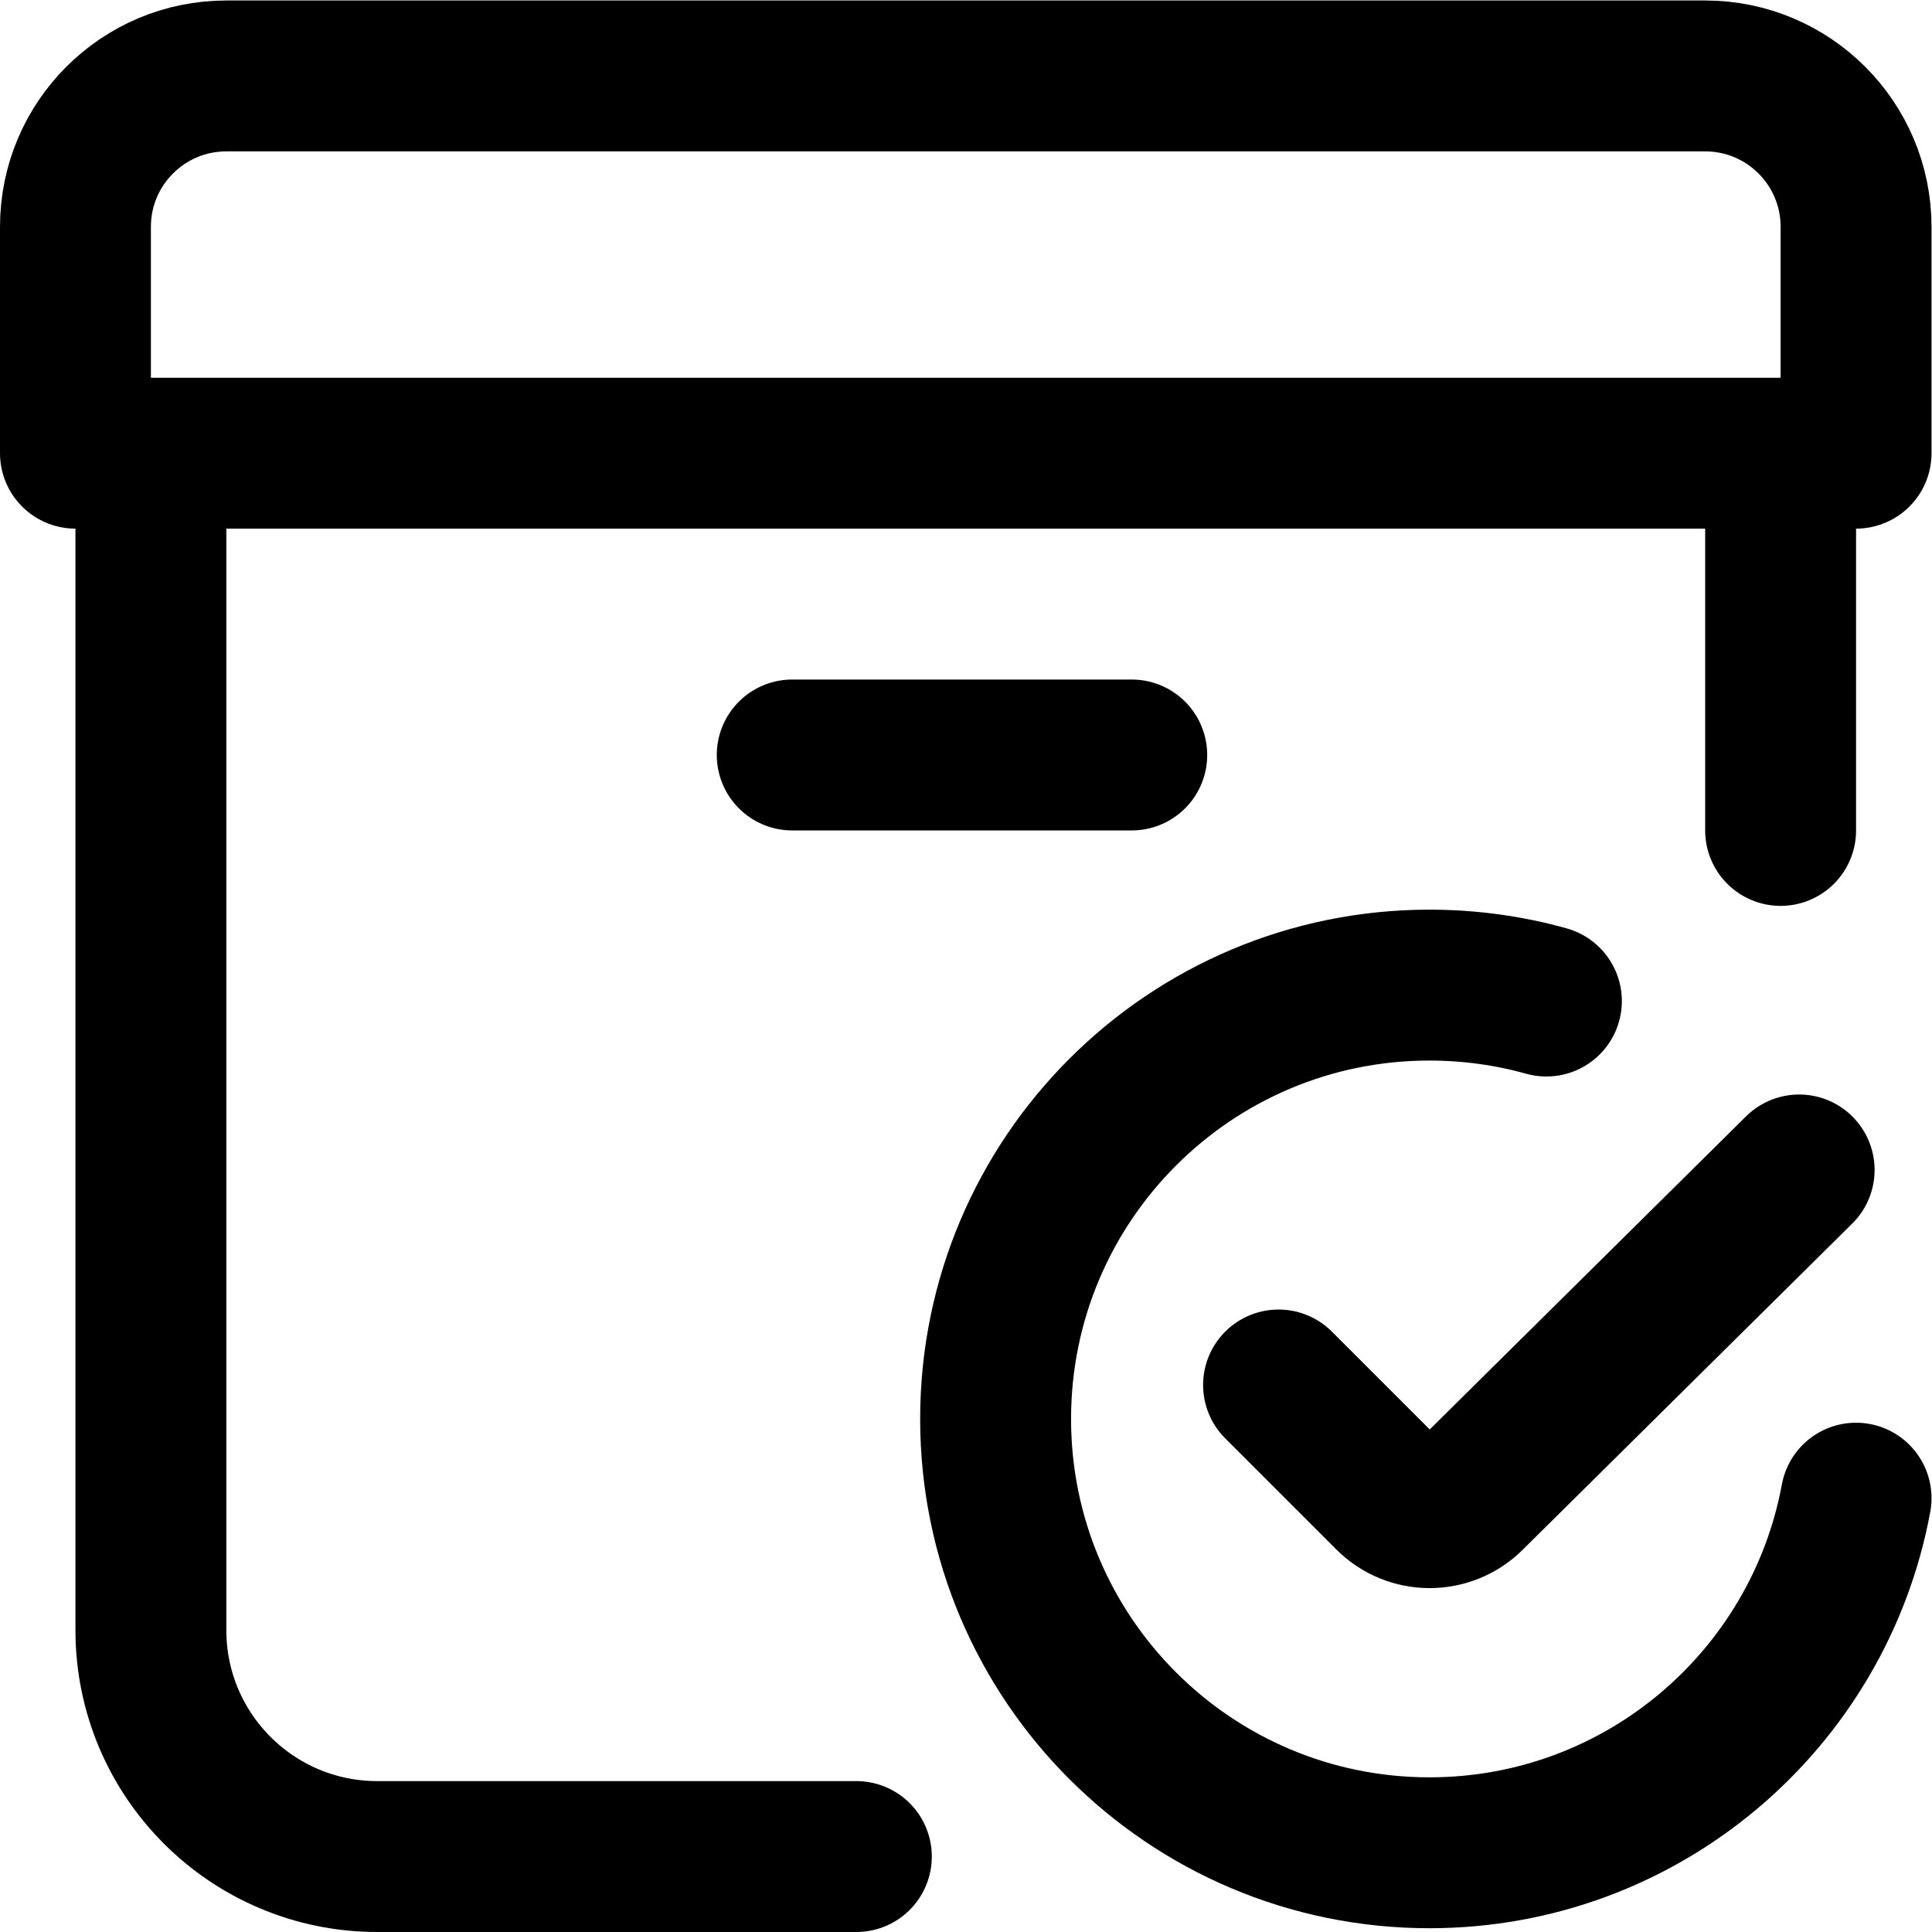
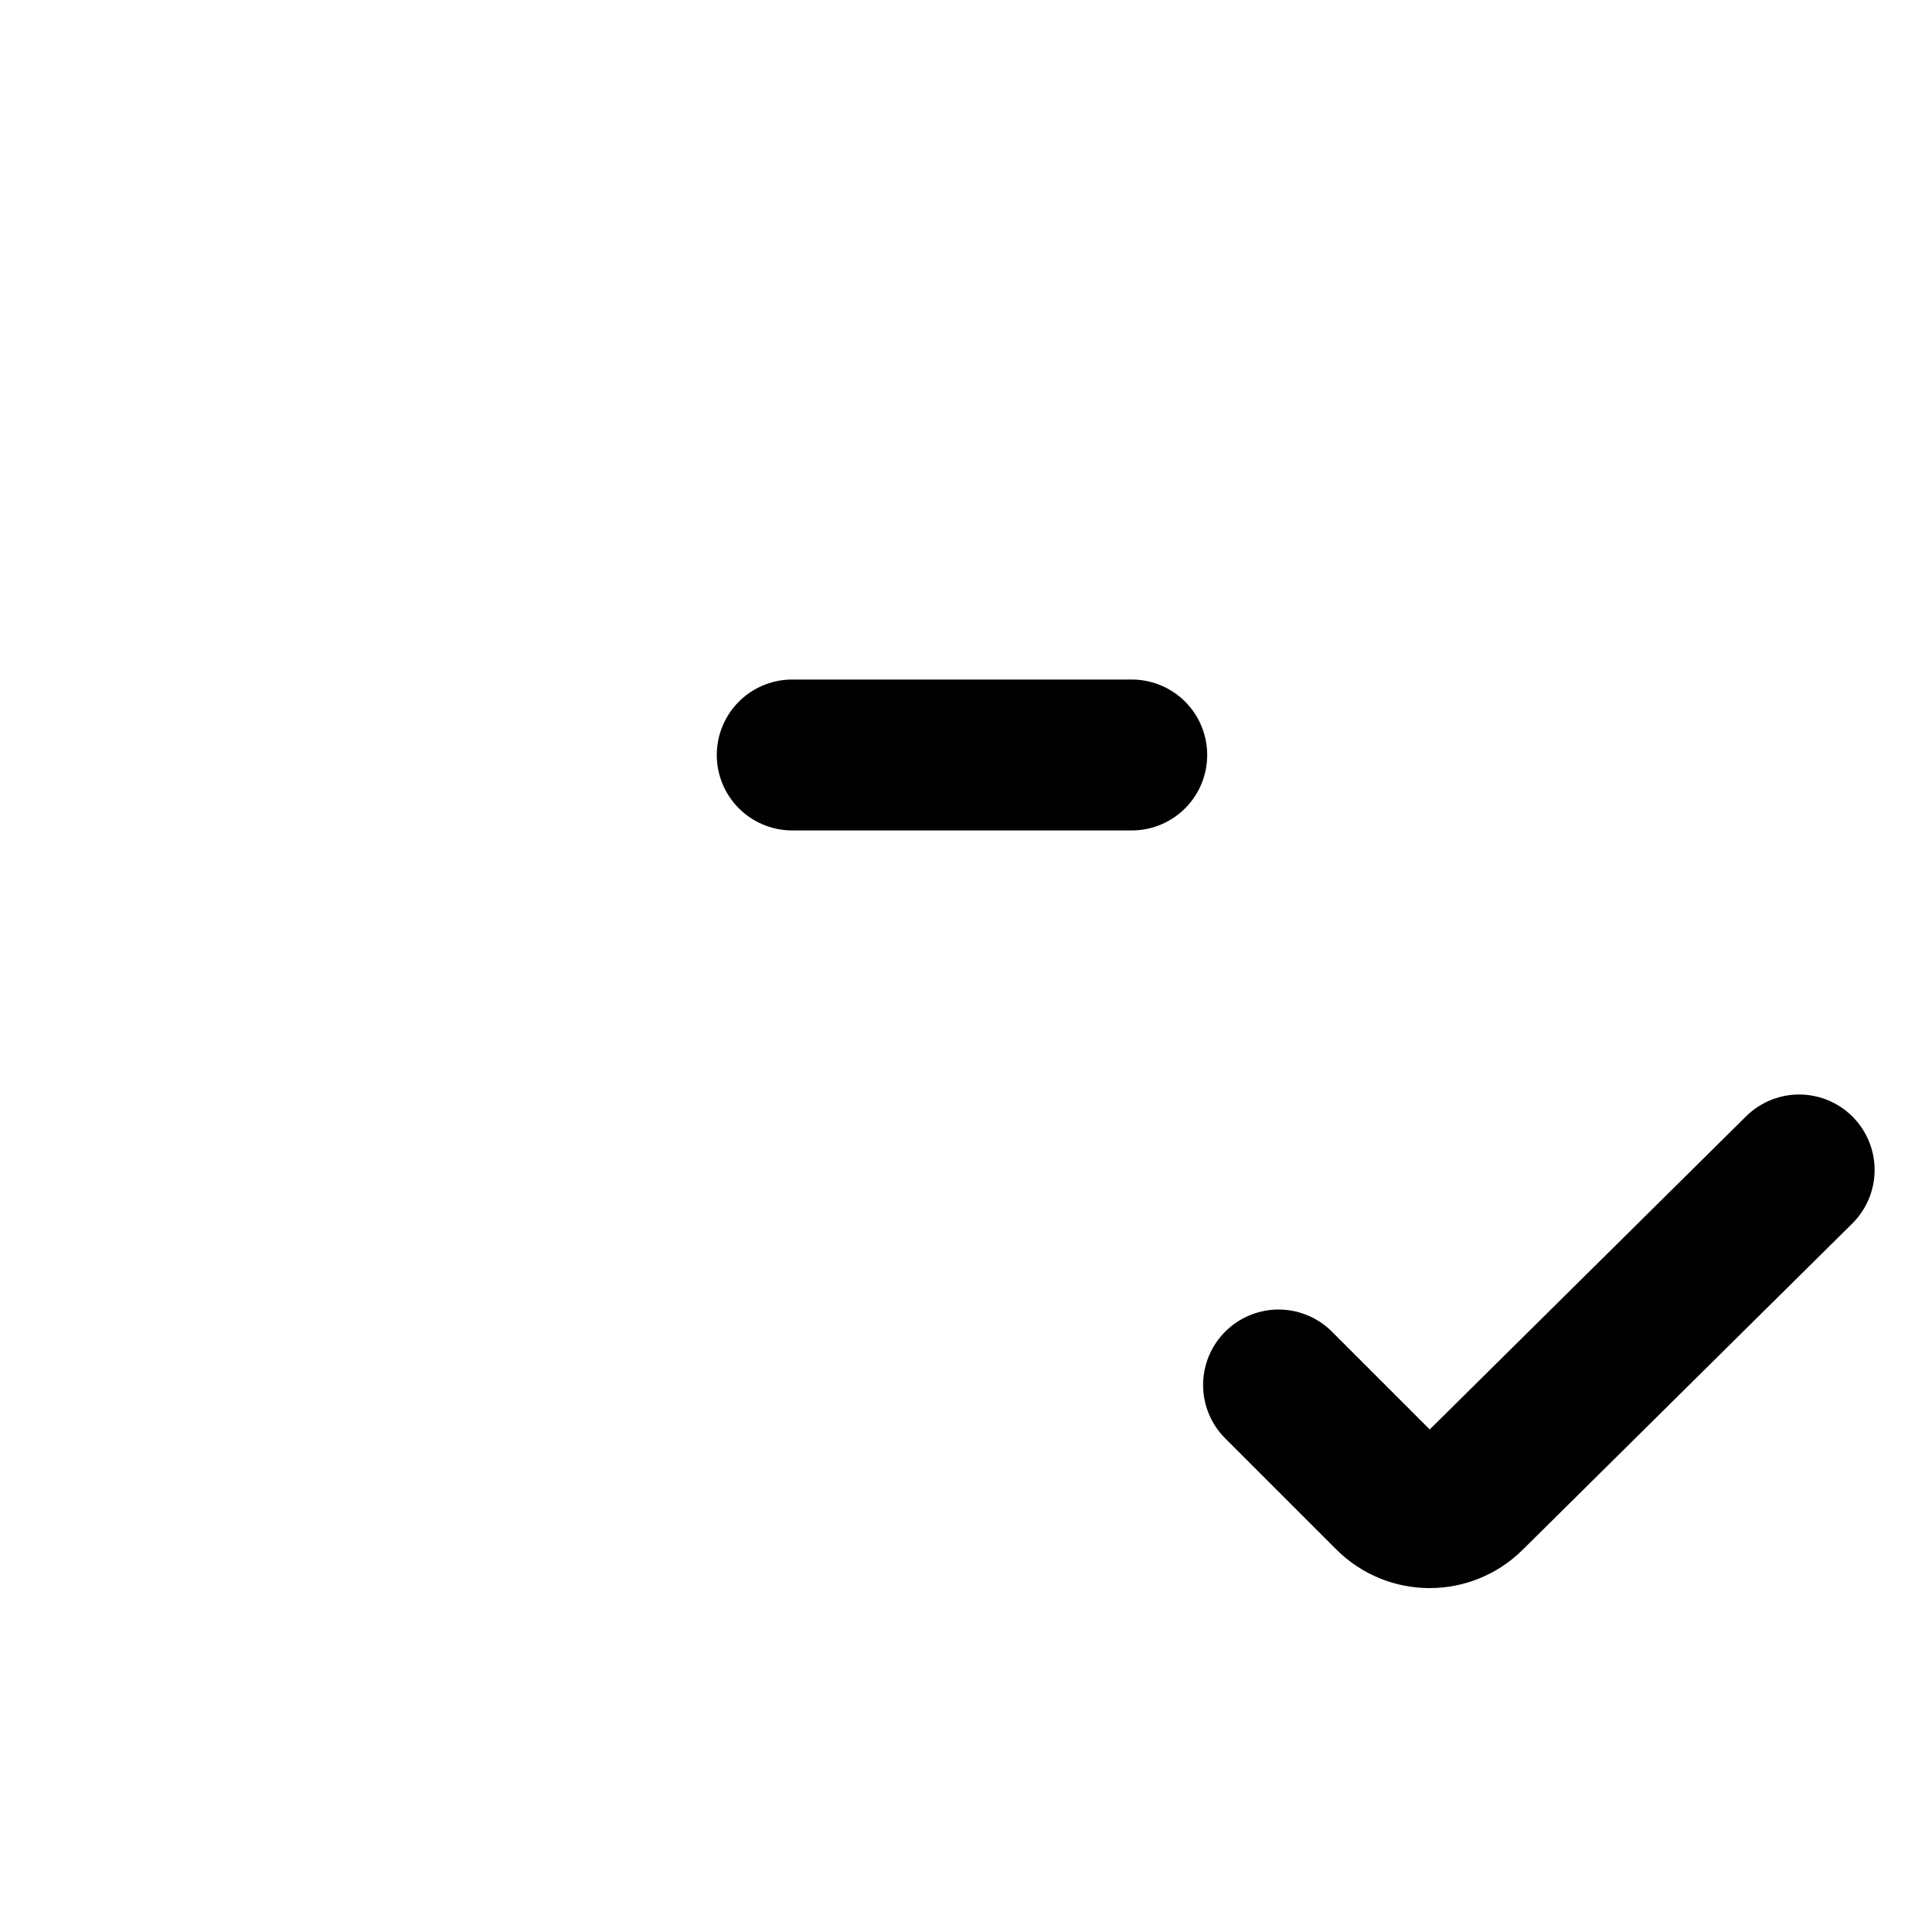
<svg xmlns="http://www.w3.org/2000/svg" id="svg699" xml:space="preserve" width="682.667" height="682.667" viewBox="0 0 682.667 682.667">
  <defs id="defs703">
    <clipPath clipPathUnits="userSpaceOnUse" id="clipPath713">
      <path d="M 0,512 H 512 V 0 H 0 Z" id="path711" />
    </clipPath>
  </defs>
  <g id="g705" transform="matrix(1.333,0,0,-1.333,0,682.667)">
    <g id="g707">
      <g id="g709" clip-path="url(#clipPath713)">
        <g id="g715" transform="translate(492,115)">
-           <path d="m 0,0 c -9.869,-53.485 -56.747,-94 -113.087,-94 -63.513,0 -115,51.487 -115,115 0,63.513 51.487,115 115,115 10.741,0 21.138,-1.473 31,-4.227" style="fill:none;stroke:#000000;stroke-width:40;stroke-linecap:round;stroke-linejoin:miter;stroke-miterlimit:10;stroke-dasharray:none;stroke-opacity:1" id="path717" />
-         </g>
+           </g>
        <g id="g719" transform="translate(476.913,202)">
          <path d="m 0,0 -87.394,-86.502 c -5.866,-5.807 -15.322,-5.782 -21.158,0.054 L -138,-57" style="fill:none;stroke:#000000;stroke-width:40;stroke-linecap:round;stroke-linejoin:round;stroke-miterlimit:10;stroke-dasharray:none;stroke-opacity:1" id="path721" />
        </g>
        <g id="g723" transform="translate(472,390)">
-           <path d="M 0,0 V -98" style="fill:none;stroke:#000000;stroke-width:40;stroke-linecap:round;stroke-linejoin:round;stroke-miterlimit:10;stroke-dasharray:none;stroke-opacity:1" id="path725" />
-         </g>
+           </g>
        <g id="g727" transform="translate(40,382)">
-           <path d="m 0,0 v -302 c 0,-33.137 26.863,-60 60,-60 h 127" style="fill:none;stroke:#000000;stroke-width:40;stroke-linecap:round;stroke-linejoin:round;stroke-miterlimit:10;stroke-dasharray:none;stroke-opacity:1" id="path729" />
-         </g>
+           </g>
        <g id="g731" transform="translate(20,392)">
-           <path d="m 0,0 v 60 c 0,22.091 17.909,40 40,40 h 392 c 22.091,0 40,-17.909 40,-40 V 0 Z" style="fill:none;stroke:#000000;stroke-width:40;stroke-linecap:round;stroke-linejoin:round;stroke-miterlimit:10;stroke-dasharray:none;stroke-opacity:1" id="path733" />
-         </g>
+           </g>
        <g id="g735" transform="translate(300,312)">
          <path d="M 0,0 H -90" style="fill:none;stroke:#000000;stroke-width:40;stroke-linecap:round;stroke-linejoin:round;stroke-miterlimit:10;stroke-dasharray:none;stroke-opacity:1" id="path737" />
        </g>
      </g>
    </g>
  </g>
</svg>